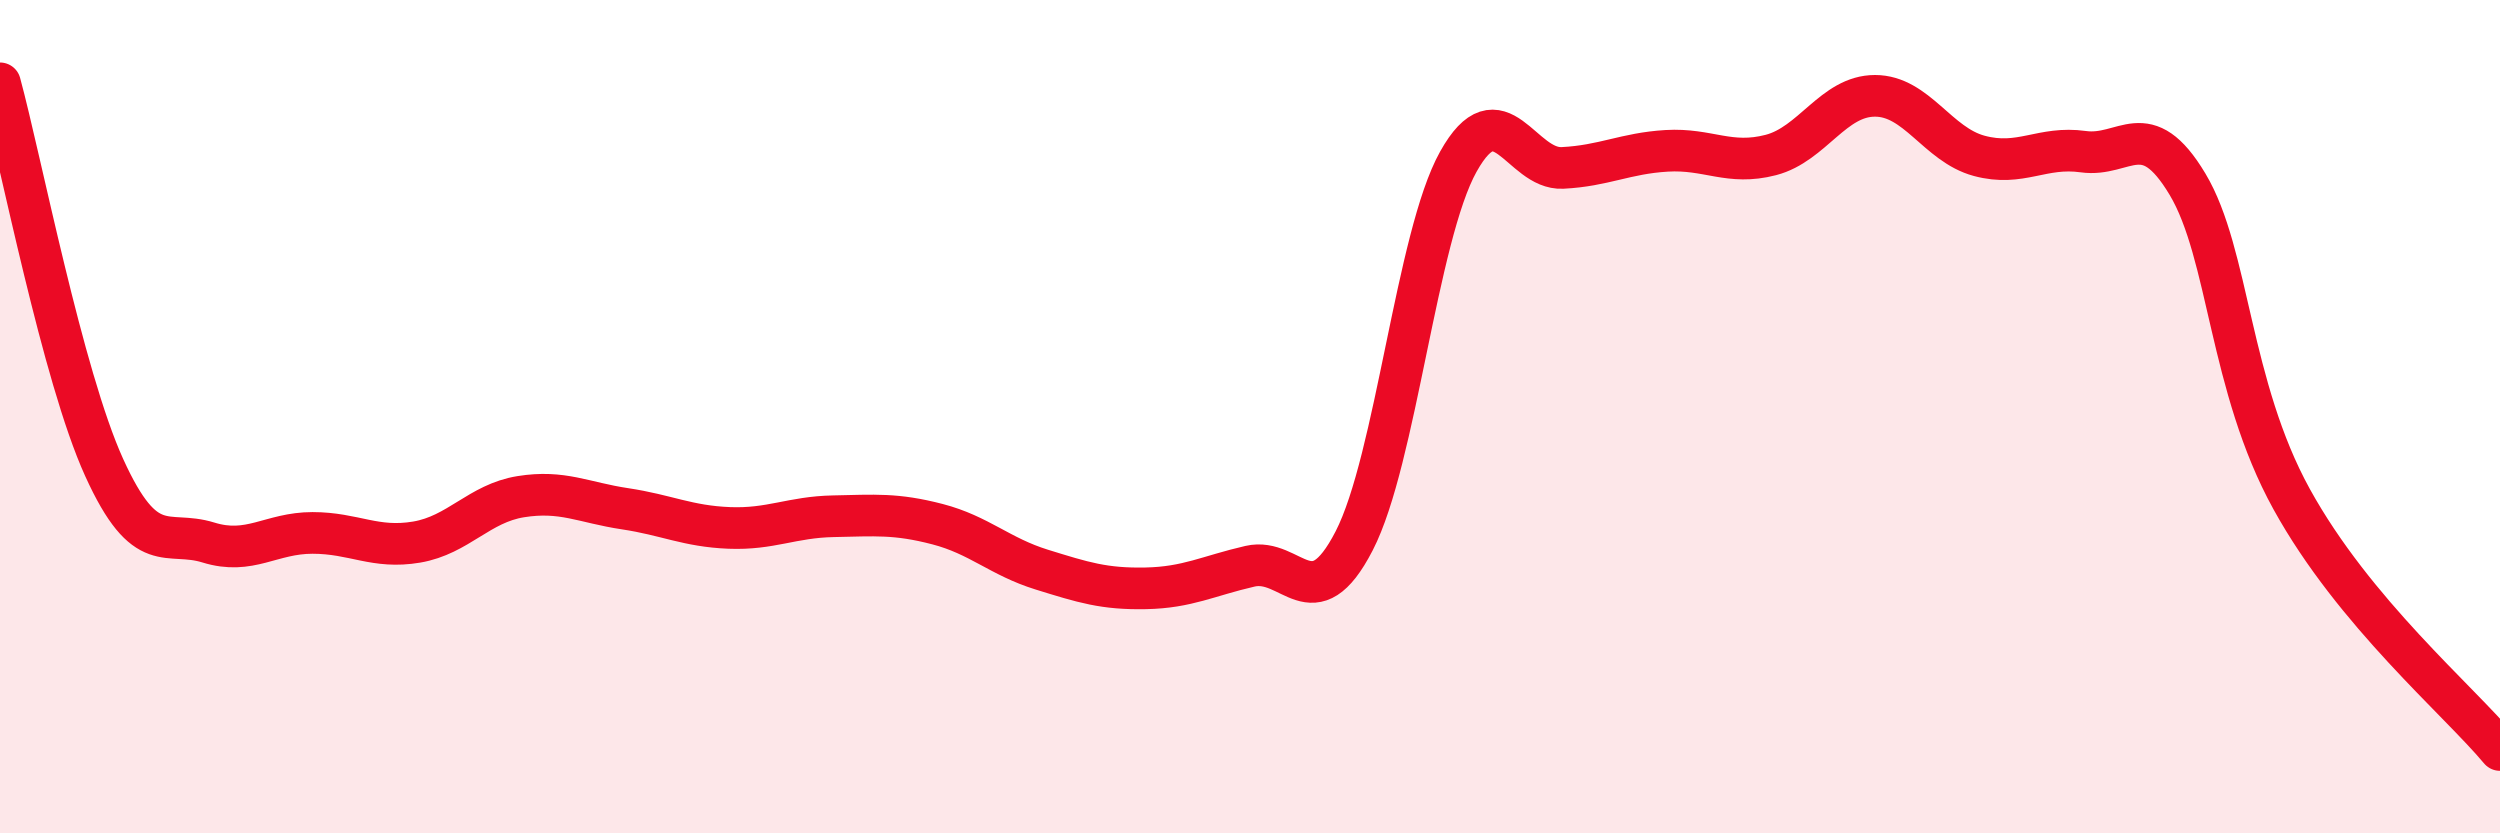
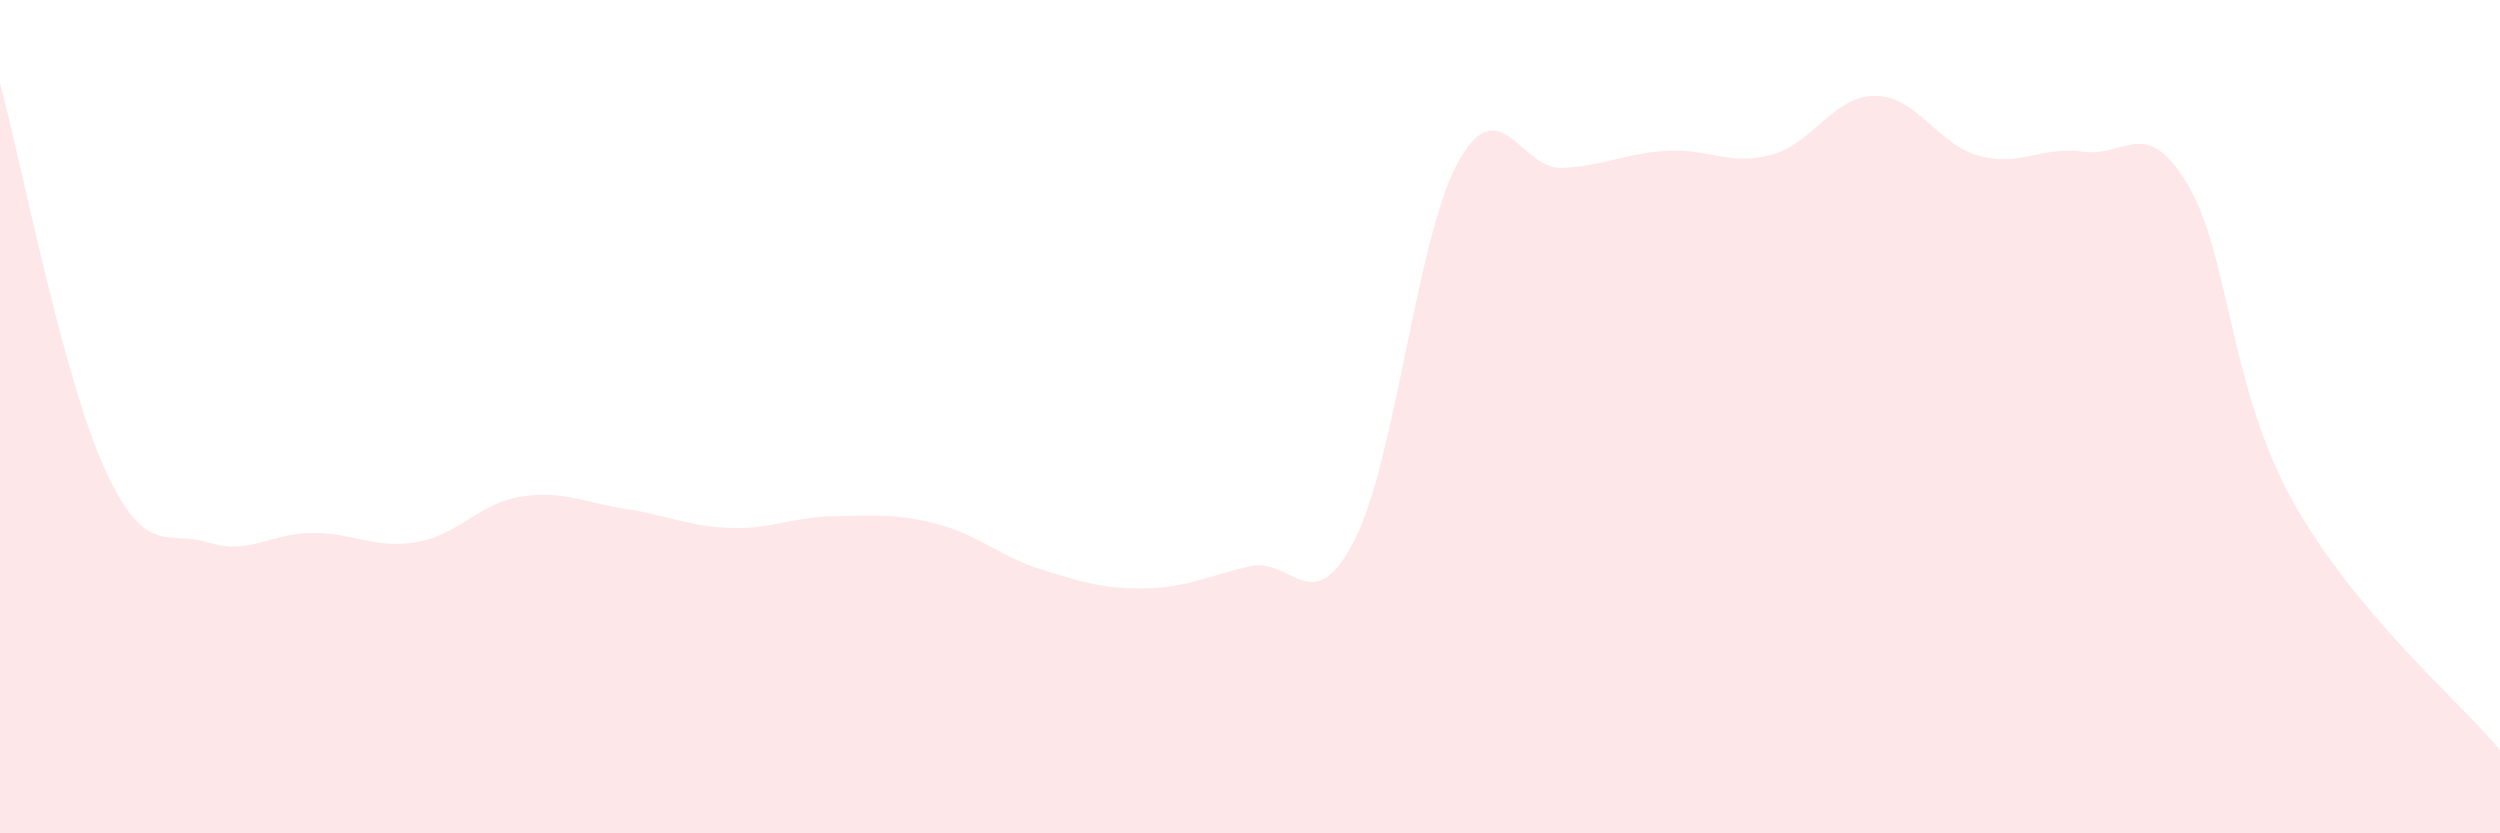
<svg xmlns="http://www.w3.org/2000/svg" width="60" height="20" viewBox="0 0 60 20">
  <path d="M 0,2 C 0.5,3.84 1.5,9.02 2.5,11.22 C 3.5,13.42 4,12.71 5,13.02 C 6,13.33 6.5,12.79 7.5,12.79 C 8.5,12.79 9,13.18 10,13.01 C 11,12.84 11.5,12.08 12.5,11.92 C 13.5,11.76 14,12.06 15,12.21 C 16,12.36 16.5,12.63 17.5,12.67 C 18.5,12.71 19,12.41 20,12.39 C 21,12.37 21.5,12.32 22.5,12.58 C 23.5,12.84 24,13.36 25,13.67 C 26,13.98 26.5,14.14 27.5,14.12 C 28.5,14.1 29,13.82 30,13.59 C 31,13.36 31.5,14.92 32.5,12.98 C 33.5,11.04 34,5.67 35,3.88 C 36,2.09 36.5,4.08 37.5,4.03 C 38.5,3.98 39,3.68 40,3.62 C 41,3.56 41.5,3.98 42.5,3.72 C 43.5,3.46 44,2.3 45,2.3 C 46,2.3 46.5,3.47 47.5,3.74 C 48.5,4.01 49,3.5 50,3.64 C 51,3.78 51.5,2.75 52.5,4.42 C 53.5,6.09 53.5,9.26 55,11.98 C 56.5,14.7 59,16.8 60,18L60 20L0 20Z" fill="#EB0A25" opacity="0.1" stroke-linecap="round" stroke-linejoin="round" />
-   <path d="M 0,2 C 0.5,3.84 1.5,9.02 2.5,11.22 C 3.5,13.42 4,12.71 5,13.02 C 6,13.33 6.5,12.79 7.5,12.79 C 8.5,12.79 9,13.18 10,13.01 C 11,12.84 11.5,12.08 12.5,11.92 C 13.5,11.76 14,12.06 15,12.21 C 16,12.36 16.5,12.63 17.5,12.67 C 18.5,12.71 19,12.41 20,12.39 C 21,12.37 21.5,12.32 22.5,12.58 C 23.5,12.84 24,13.36 25,13.67 C 26,13.98 26.5,14.14 27.5,14.12 C 28.5,14.1 29,13.82 30,13.59 C 31,13.36 31.5,14.92 32.5,12.98 C 33.5,11.04 34,5.67 35,3.88 C 36,2.09 36.5,4.08 37.5,4.03 C 38.5,3.98 39,3.68 40,3.62 C 41,3.56 41.5,3.98 42.5,3.72 C 43.5,3.46 44,2.3 45,2.3 C 46,2.3 46.5,3.47 47.5,3.74 C 48.5,4.01 49,3.5 50,3.64 C 51,3.78 51.5,2.75 52.5,4.42 C 53.5,6.09 53.5,9.26 55,11.98 C 56.5,14.7 59,16.8 60,18" stroke="#EB0A25" stroke-width="1" fill="none" stroke-linecap="round" stroke-linejoin="round" />
</svg>